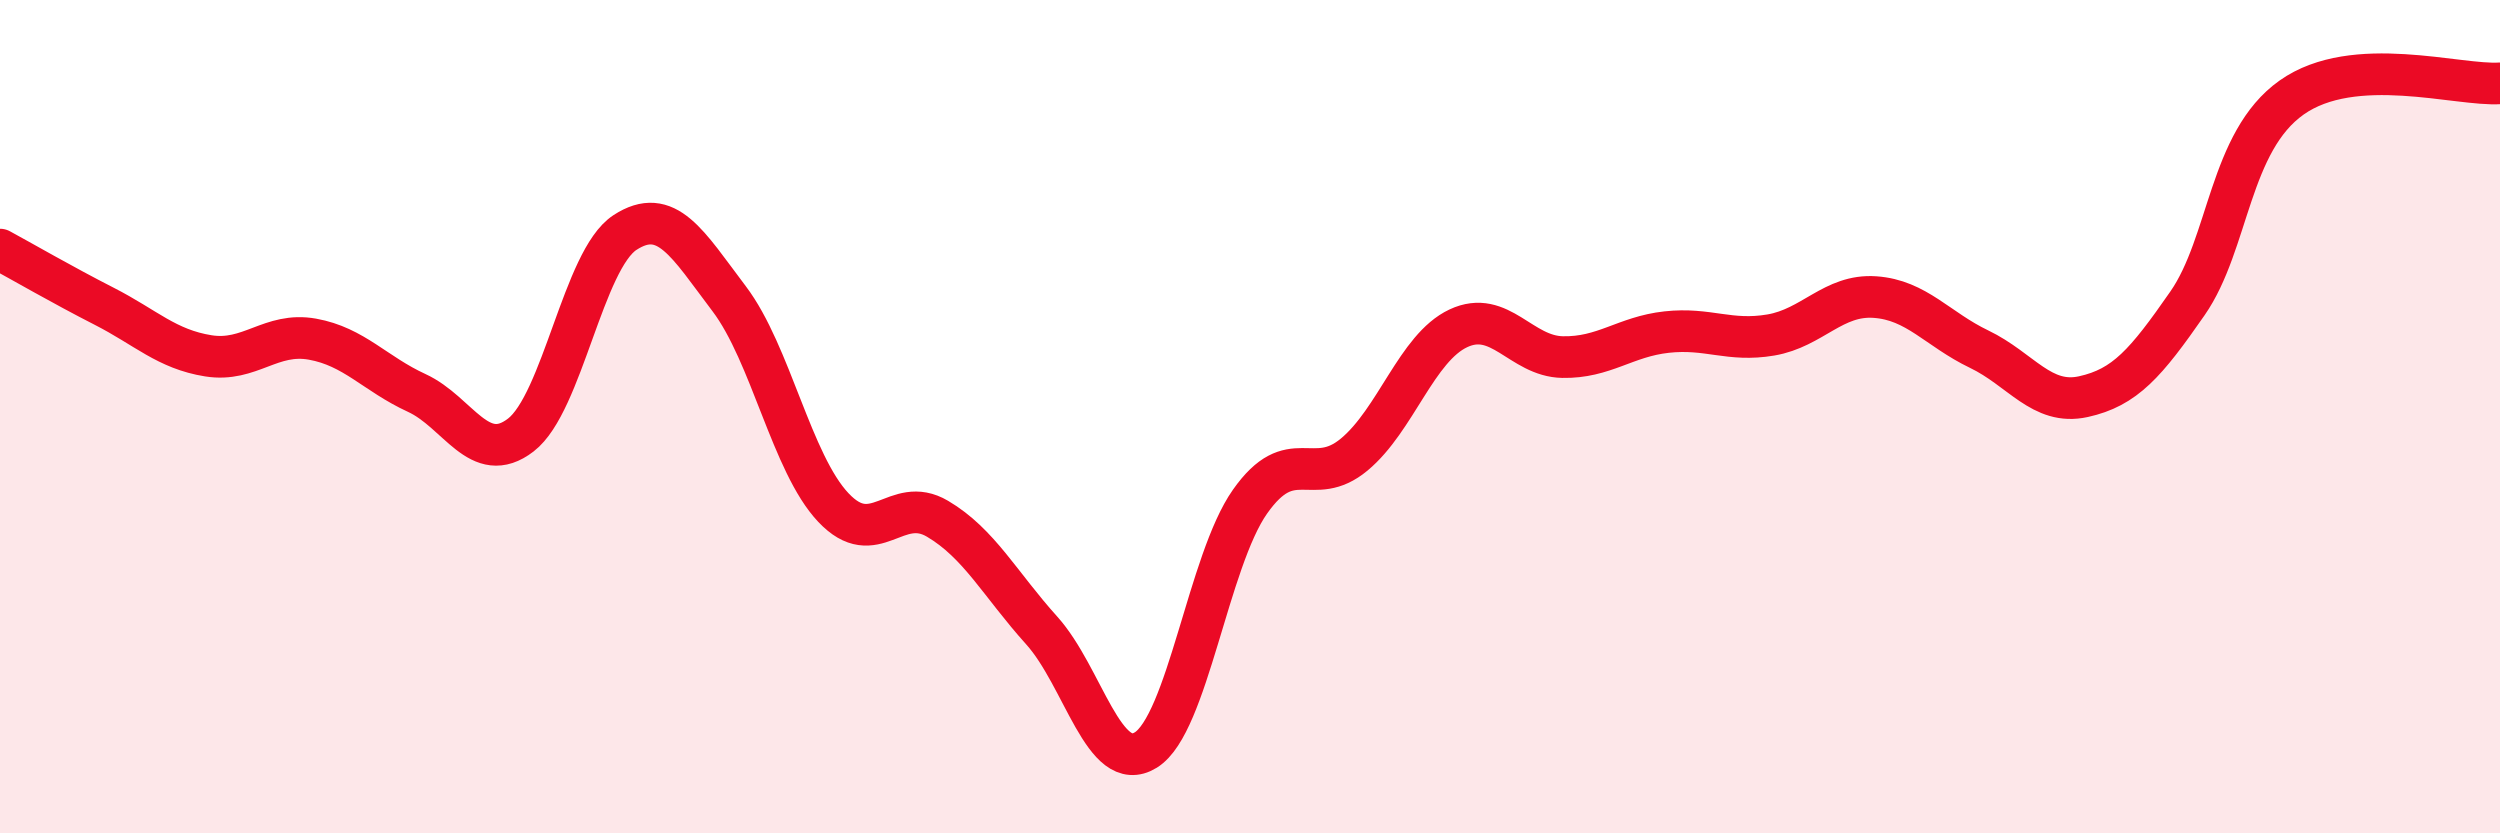
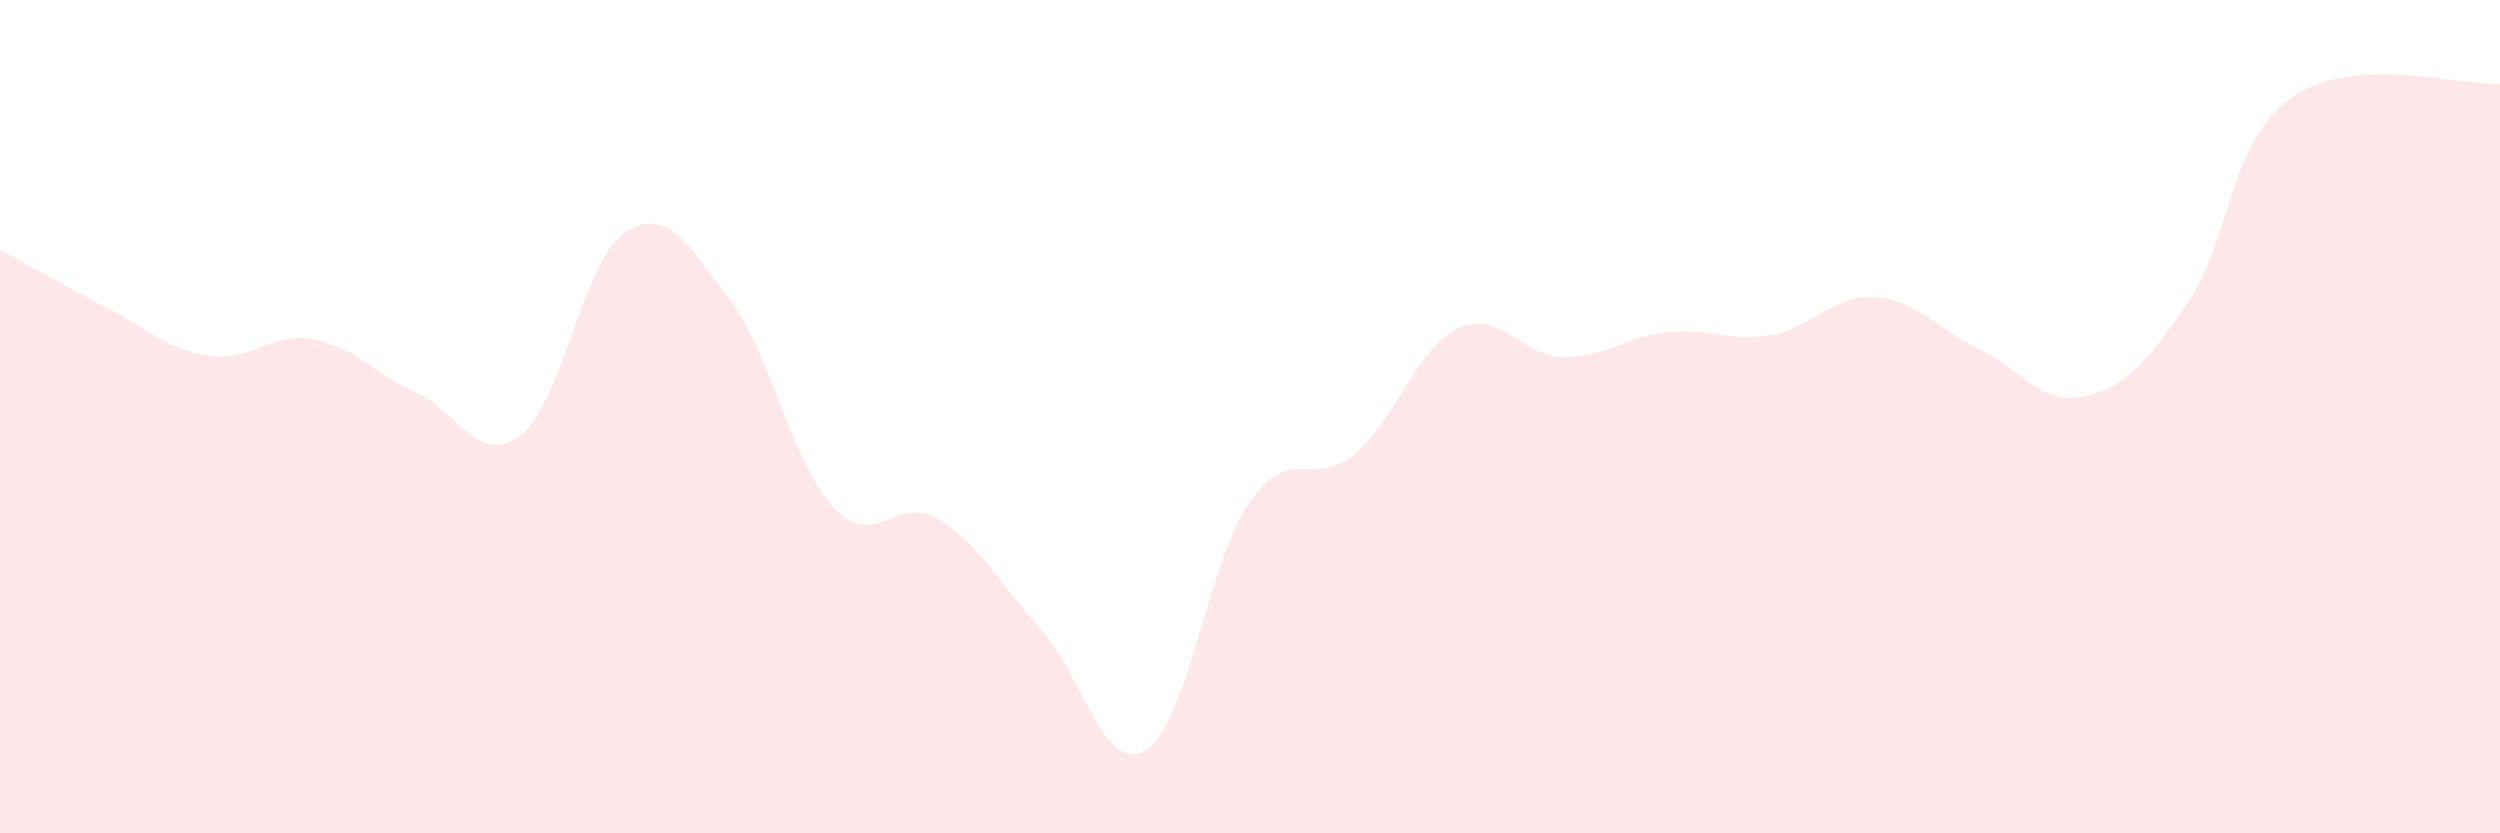
<svg xmlns="http://www.w3.org/2000/svg" width="60" height="20" viewBox="0 0 60 20">
  <path d="M 0,5.99 C 0.5,6.26 1.5,6.84 2.5,7.35 C 3.5,7.86 4,8.38 5,8.54 C 6,8.7 6.5,7.96 7.5,8.14 C 8.5,8.32 9,8.97 10,9.43 C 11,9.89 11.5,11.21 12.5,10.44 C 13.5,9.67 14,6.23 15,5.58 C 16,4.93 16.5,5.85 17.5,7.17 C 18.5,8.49 19,11.12 20,12.18 C 21,13.24 21.5,11.86 22.5,12.45 C 23.5,13.04 24,14.02 25,15.13 C 26,16.24 26.5,18.62 27.5,18 C 28.5,17.38 29,13.46 30,12.04 C 31,10.62 31.5,11.74 32.5,10.91 C 33.5,10.08 34,8.35 35,7.88 C 36,7.41 36.5,8.55 37.5,8.57 C 38.5,8.59 39,8.08 40,7.97 C 41,7.86 41.5,8.21 42.5,8.04 C 43.5,7.87 44,7.06 45,7.13 C 46,7.2 46.5,7.9 47.5,8.38 C 48.5,8.86 49,9.74 50,9.52 C 51,9.3 51.5,8.72 52.5,7.28 C 53.5,5.84 53.5,3.4 55,2.34 C 56.5,1.28 59,2.07 60,2L60 20L0 20Z" fill="#EB0A25" opacity="0.1" stroke-linecap="round" stroke-linejoin="round" />
-   <path d="M 0,5.99 C 0.5,6.26 1.5,6.84 2.5,7.35 C 3.5,7.86 4,8.38 5,8.54 C 6,8.7 6.5,7.96 7.5,8.14 C 8.5,8.32 9,8.97 10,9.43 C 11,9.89 11.5,11.21 12.5,10.44 C 13.5,9.67 14,6.23 15,5.58 C 16,4.93 16.5,5.85 17.5,7.17 C 18.5,8.49 19,11.12 20,12.18 C 21,13.24 21.5,11.86 22.5,12.45 C 23.5,13.04 24,14.02 25,15.13 C 26,16.24 26.5,18.62 27.5,18 C 28.5,17.38 29,13.46 30,12.04 C 31,10.62 31.5,11.74 32.5,10.91 C 33.5,10.08 34,8.35 35,7.88 C 36,7.41 36.5,8.55 37.5,8.57 C 38.5,8.59 39,8.08 40,7.97 C 41,7.86 41.5,8.21 42.5,8.04 C 43.5,7.87 44,7.06 45,7.13 C 46,7.2 46.5,7.9 47.5,8.38 C 48.5,8.86 49,9.74 50,9.52 C 51,9.3 51.5,8.72 52.5,7.28 C 53.5,5.84 53.5,3.4 55,2.34 C 56.5,1.28 59,2.07 60,2" stroke="#EB0A25" stroke-width="1" fill="none" stroke-linecap="round" stroke-linejoin="round" />
</svg>